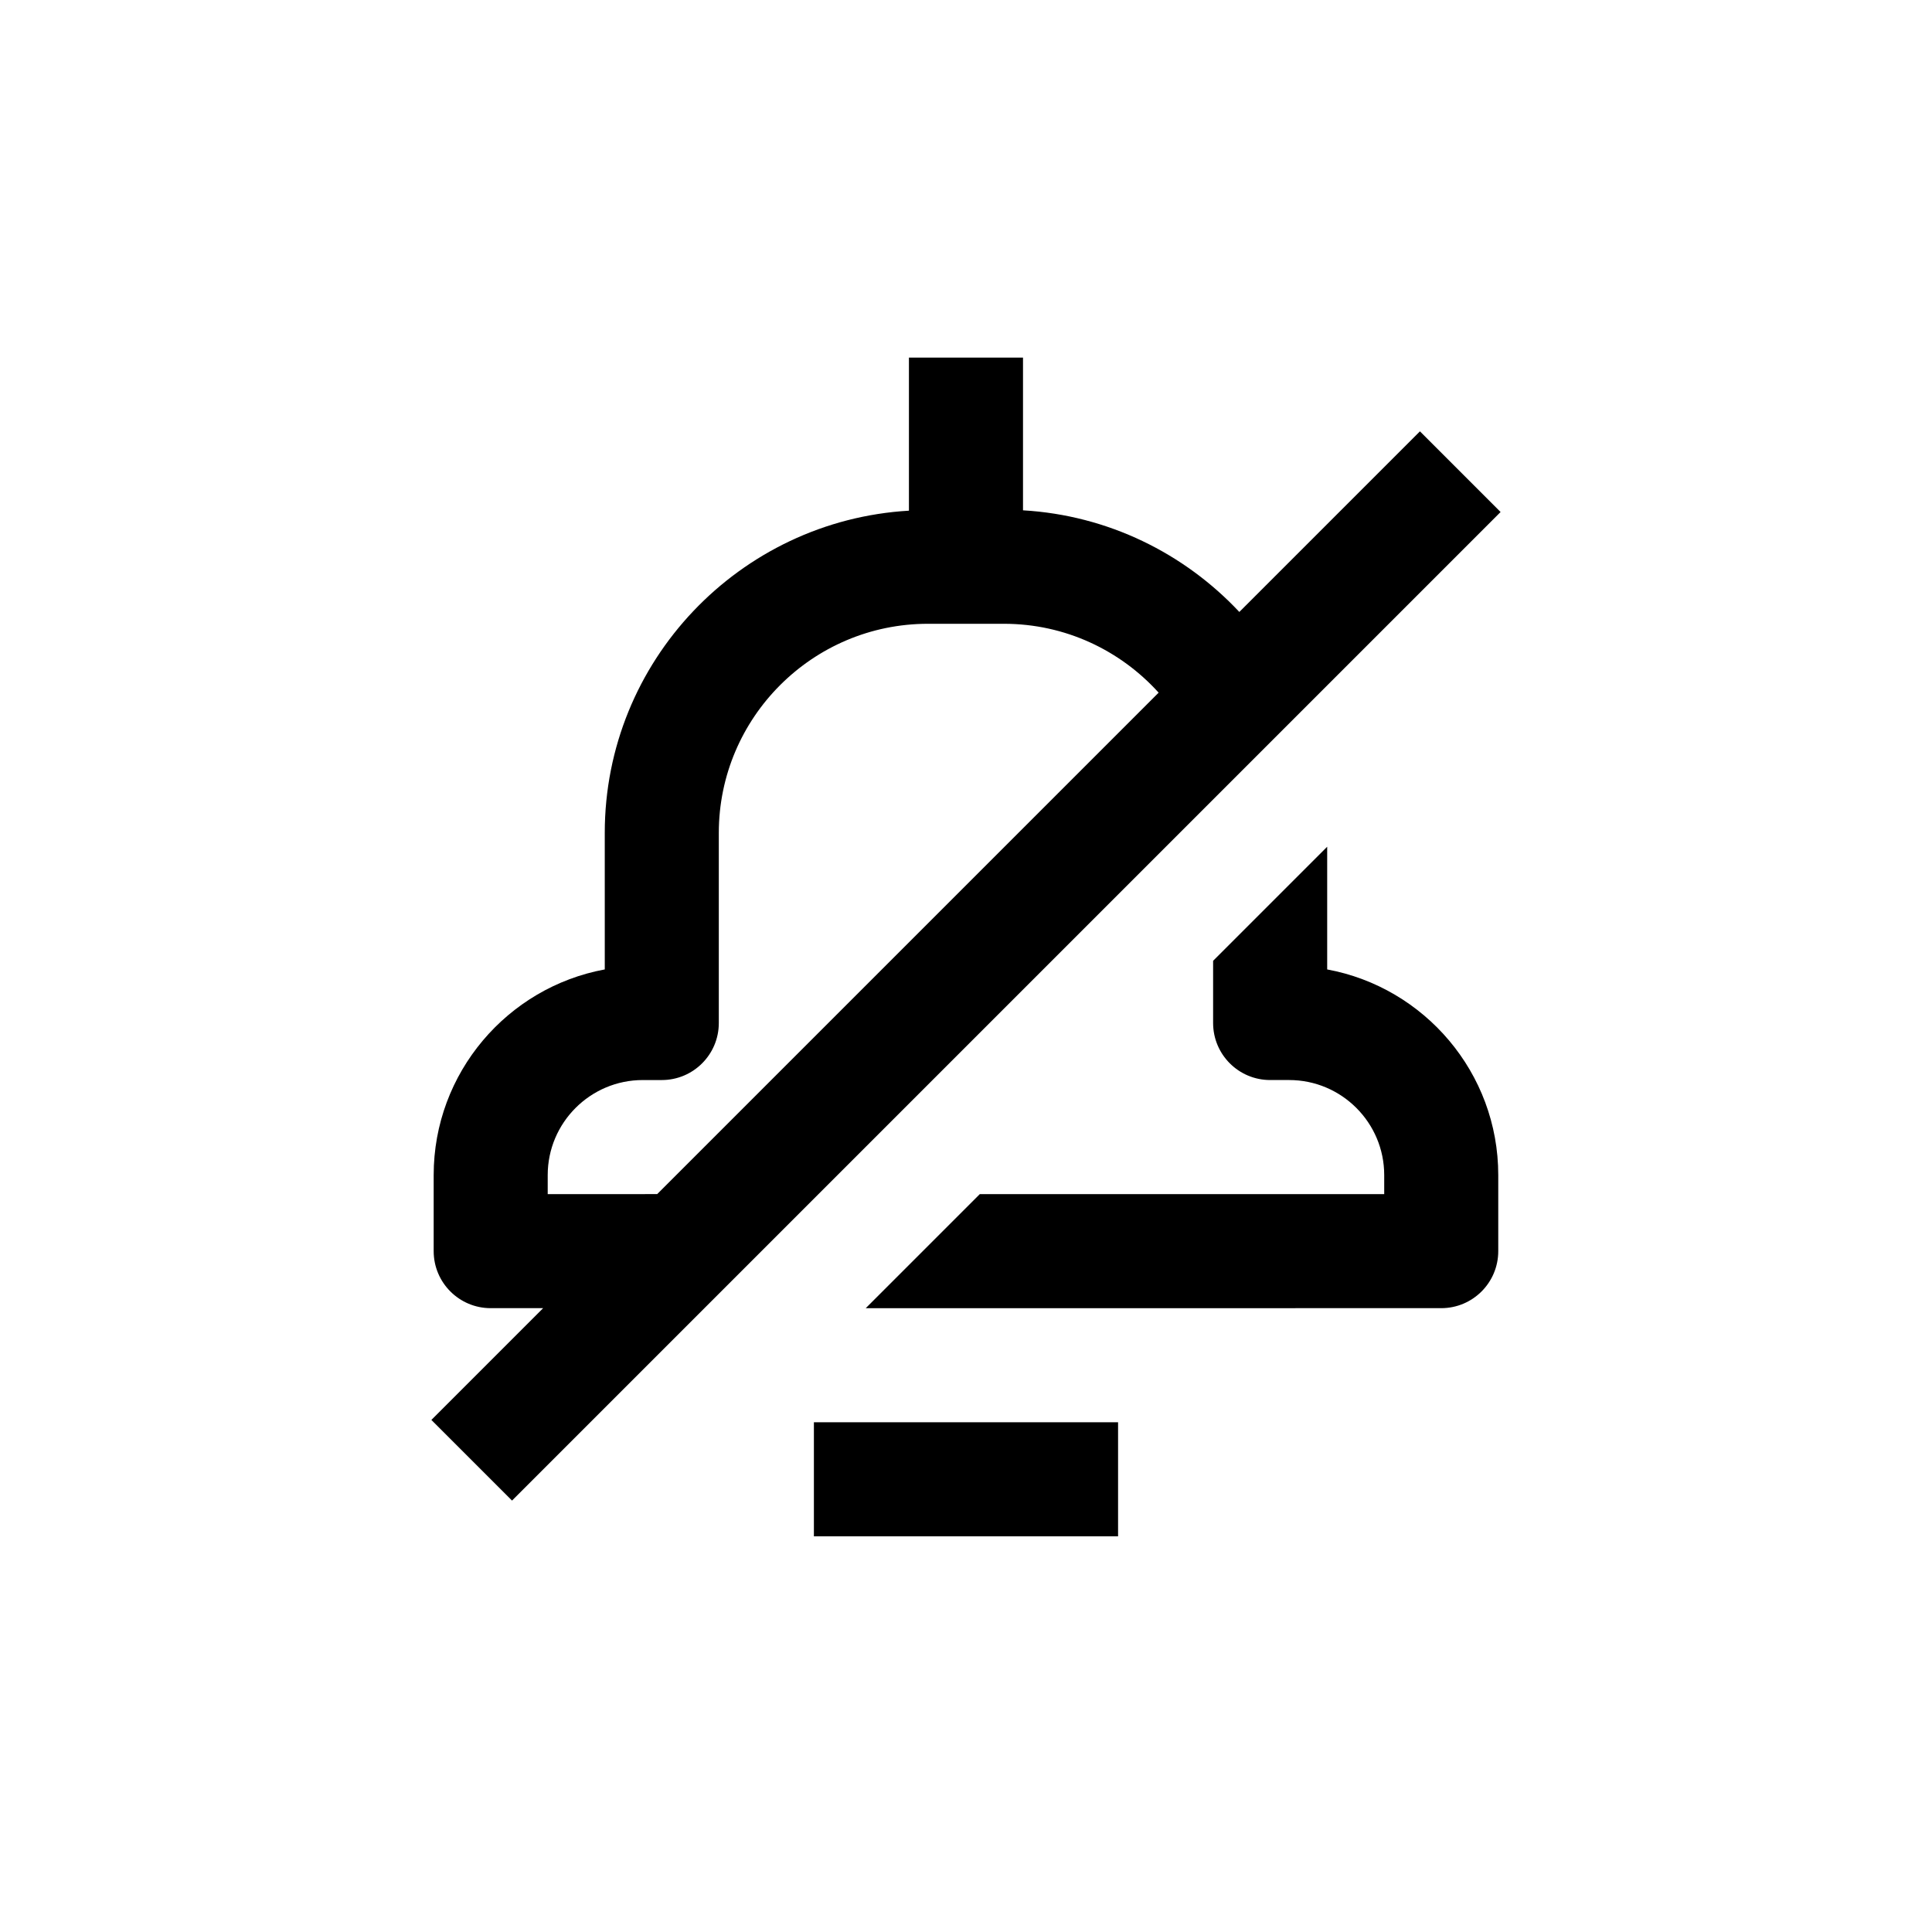
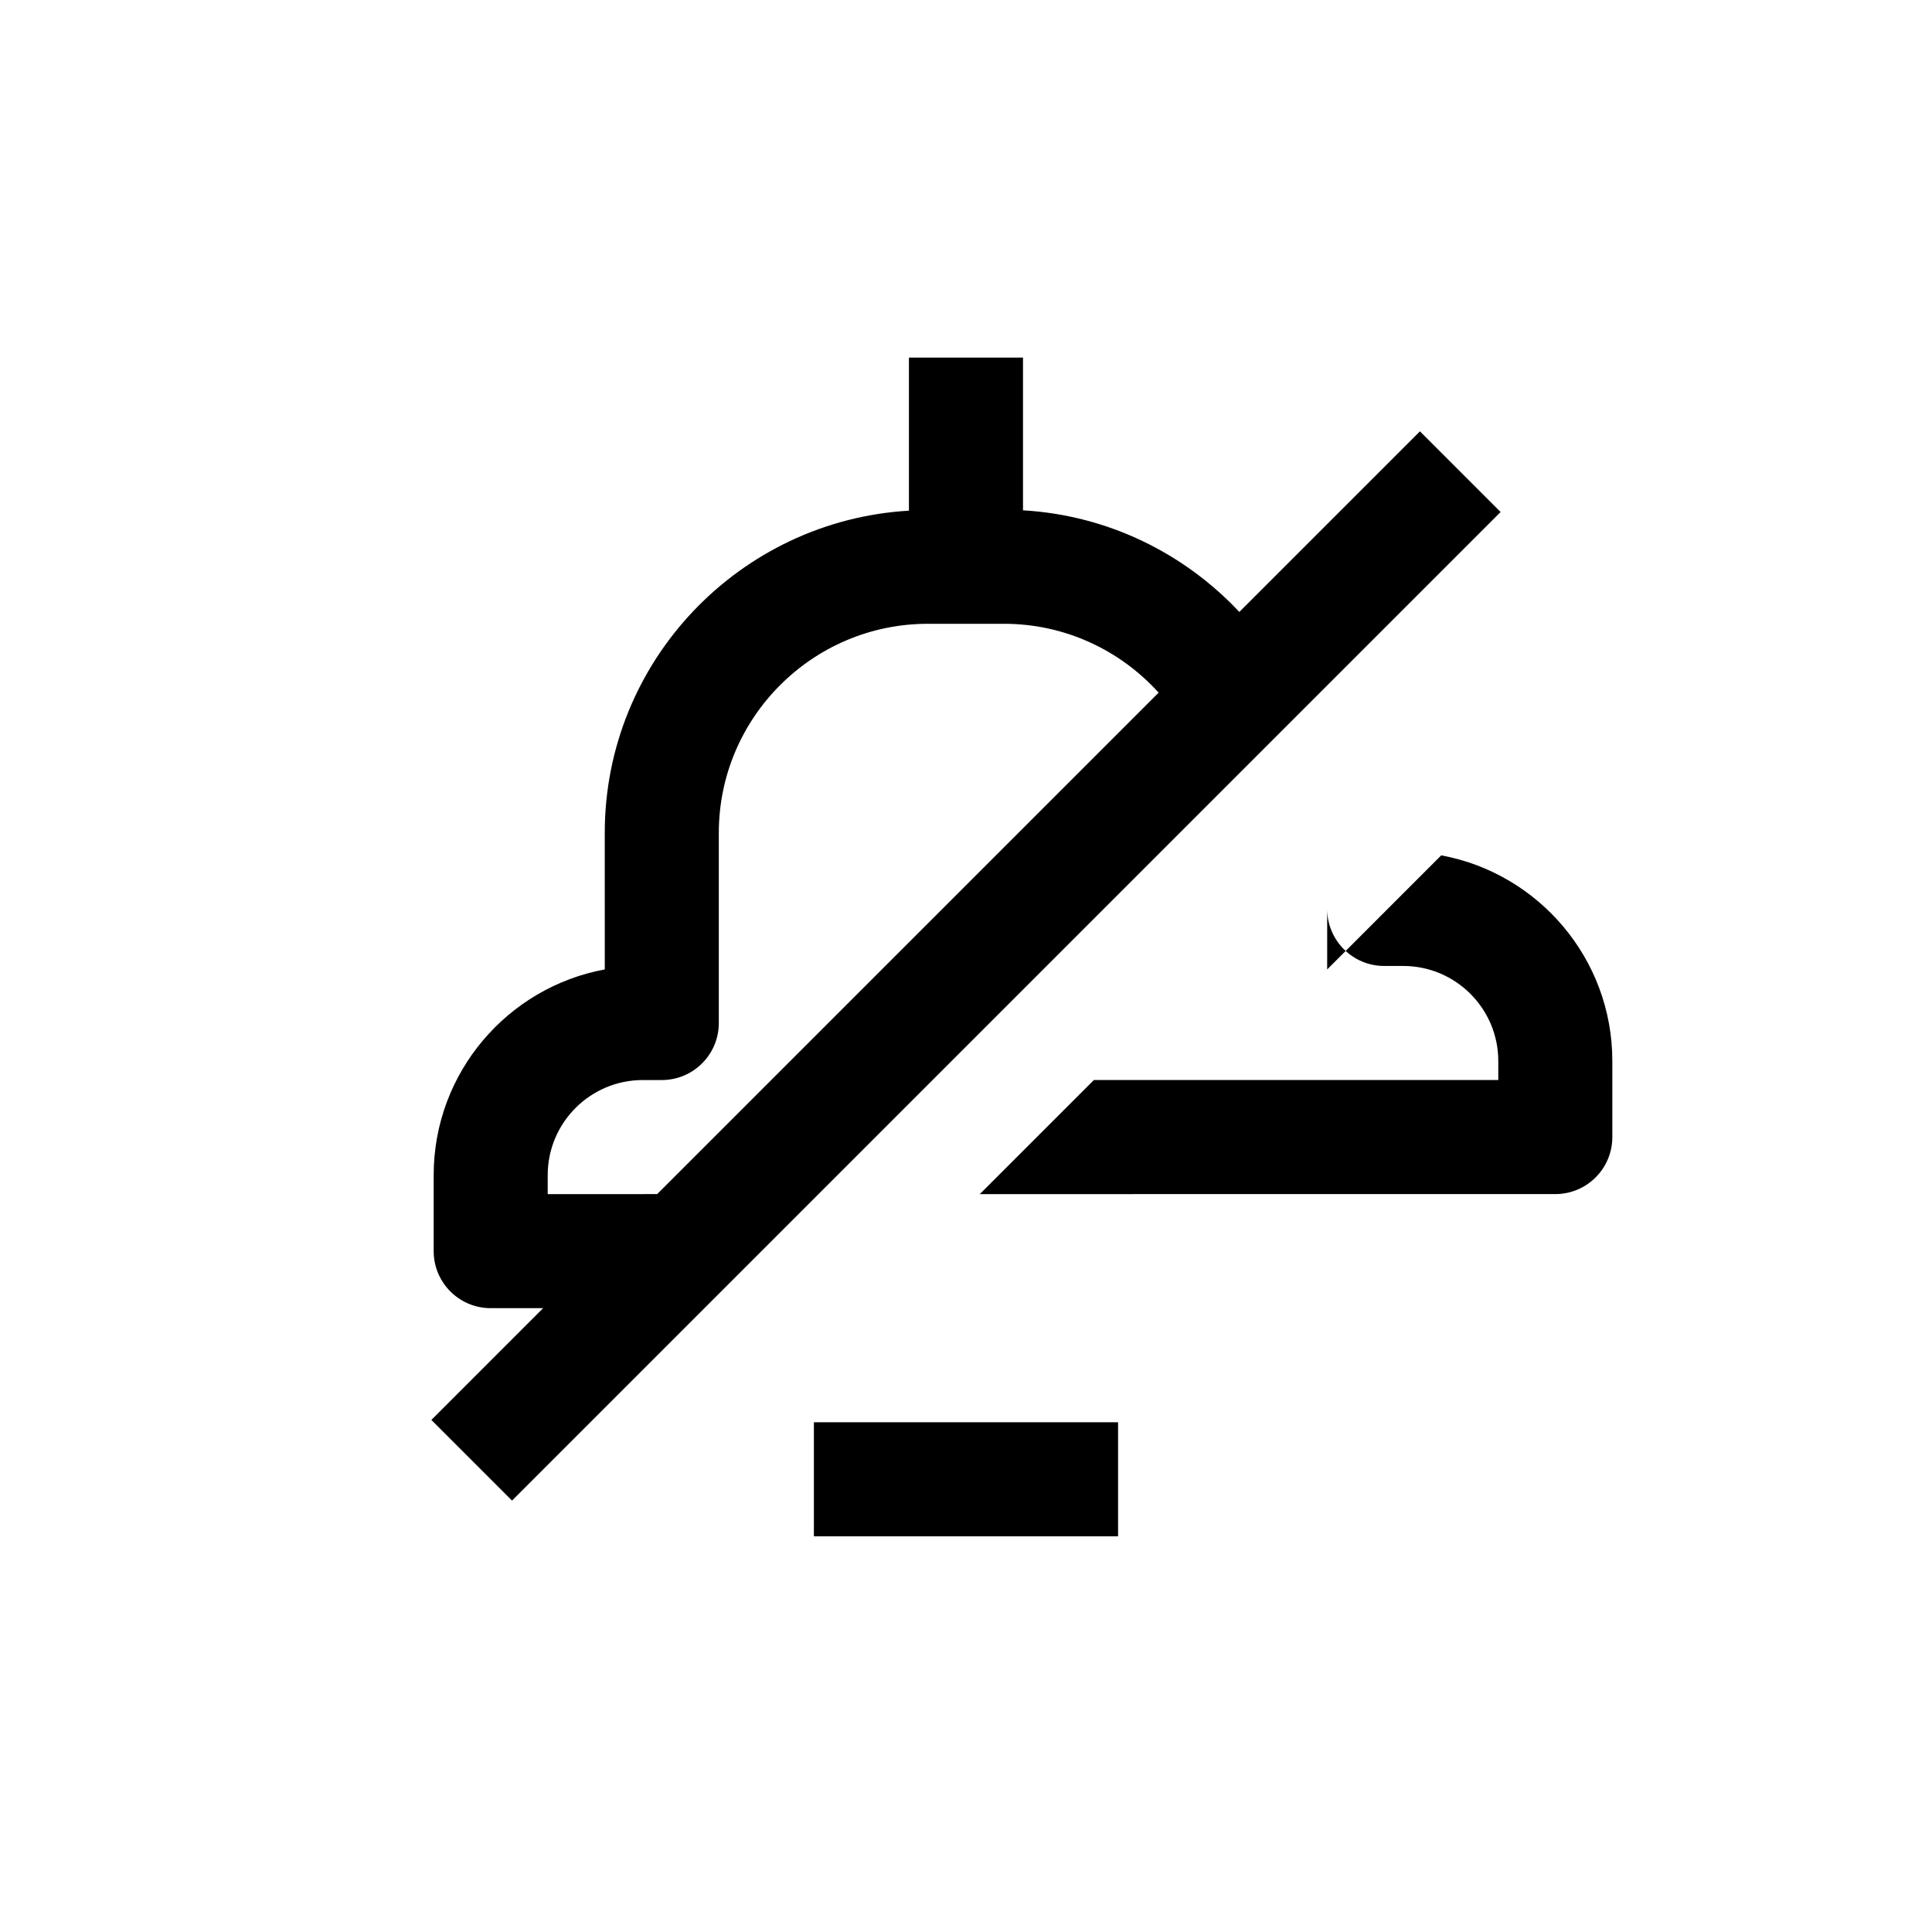
<svg xmlns="http://www.w3.org/2000/svg" fill="#000000" width="800px" height="800px" version="1.1" viewBox="144 144 512 512">
-   <path d="m440.3 551.14h-80.609v-30.23h80.609zm55.418-150.23v-32.516l-30.23 30.23v16.484c0 8.348 6.766 15.113 15.113 15.113h5.039c13.891 0 25.191 11.301 25.191 25.191v5.039h-107.17l-30.23 30.23 152.51-0.004c8.348 0 15.113-6.766 15.113-15.113v-20.152c0.004-27.121-19.574-49.75-45.34-54.504zm45.953-121.22-261.98 261.98-21.371-21.371 29.617-29.621h-13.895c-8.348 0-15.113-6.766-15.113-15.113v-20.152c0-27.121 19.578-49.75 45.344-54.504l-0.004-36.184c0-45.523 35.73-82.762 80.609-85.391v-40.559h30.23v40.465c22.566 1.32 42.785 11.426 57.328 26.934l47.863-47.863zm-223.51 180.76 132.89-132.89c-10.129-11.195-24.734-18.25-40.988-18.25h-20.152c-30.555 0-55.418 24.863-55.418 55.418v50.383c0 8.348-6.766 15.113-15.113 15.113h-5.039c-13.891 0-25.191 11.301-25.191 25.191v5.039z" />
+   <path d="m440.3 551.14h-80.609v-30.23h80.609zm55.418-150.23v-32.516v16.484c0 8.348 6.766 15.113 15.113 15.113h5.039c13.891 0 25.191 11.301 25.191 25.191v5.039h-107.17l-30.23 30.23 152.51-0.004c8.348 0 15.113-6.766 15.113-15.113v-20.152c0.004-27.121-19.574-49.75-45.34-54.504zm45.953-121.22-261.98 261.98-21.371-21.371 29.617-29.621h-13.895c-8.348 0-15.113-6.766-15.113-15.113v-20.152c0-27.121 19.578-49.75 45.344-54.504l-0.004-36.184c0-45.523 35.73-82.762 80.609-85.391v-40.559h30.23v40.465c22.566 1.32 42.785 11.426 57.328 26.934l47.863-47.863zm-223.51 180.76 132.89-132.89c-10.129-11.195-24.734-18.25-40.988-18.25h-20.152c-30.555 0-55.418 24.863-55.418 55.418v50.383c0 8.348-6.766 15.113-15.113 15.113h-5.039c-13.891 0-25.191 11.301-25.191 25.191v5.039z" />
</svg>